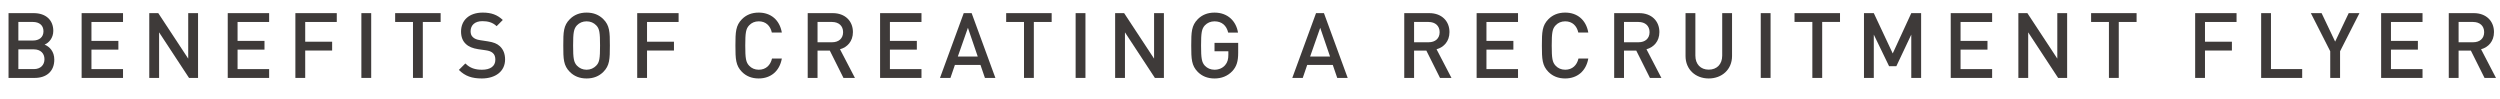
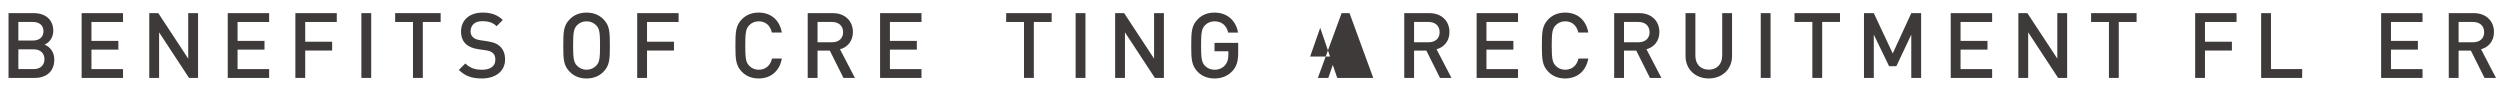
<svg xmlns="http://www.w3.org/2000/svg" id="_レイヤー_2" width="96.875mm" height="3.838mm" viewBox="0 0 274.607 10.88">
  <defs>
    <style>.cls-1{fill:#3e3a39;}</style>
  </defs>
  <g id="_レイヤー_1-2">
    <path class="cls-1" d="M3.808,8.56H.93V1.443h2.768c1.319,0,2.149.75,2.149,1.949,0,.77-.479,1.319-.959,1.509.55.22,1.069.75,1.069,1.649,0,1.31-.889,2.009-2.148,2.009ZM3.608,2.413h-1.599v2.039h1.599c.69,0,1.16-.36,1.16-1.02s-.47-1.02-1.16-1.02ZM3.708,5.421h-1.699v2.169h1.699c.75,0,1.169-.46,1.169-1.089s-.42-1.08-1.169-1.08Z" />
    <path class="cls-1" d="M8.959,8.56V1.443h4.547v.97h-3.468v2.079h2.958v.959h-2.958v2.139h3.468v.97h-4.547Z" />
    <path class="cls-1" d="M20.757,8.56l-3.288-5.007v5.007h-1.079V1.443h.989l3.288,4.997V1.443h1.08v7.116h-.99Z" />
    <path class="cls-1" d="M25.009,8.56V1.443h4.547v.97h-3.468v2.079h2.958v.959h-2.958v2.139h3.468v.97h-4.547Z" />
    <path class="cls-1" d="M33.519,2.413v2.169h2.958v.969h-2.958v3.009h-1.079V1.443h4.547v.97h-3.468Z" />
    <path class="cls-1" d="M39.689,8.56V1.443h1.079v7.116h-1.079Z" />
    <path class="cls-1" d="M46.438,2.413v6.146h-1.08V2.413h-1.959v-.97h4.997v.97h-1.958Z" />
    <path class="cls-1" d="M52.918,8.619c-1.069,0-1.829-.249-2.519-.939l.709-.709c.52.52,1.109.689,1.829.689.939,0,1.469-.399,1.469-1.1,0-.319-.08-.569-.28-.739-.18-.16-.42-.25-.78-.3l-.839-.12c-.58-.09-1.029-.27-1.339-.569-.35-.32-.53-.78-.53-1.37,0-1.239.9-2.078,2.379-2.078.949,0,1.599.239,2.208.81l-.679.68c-.44-.42-.959-.55-1.569-.55-.839,0-1.289.46-1.289,1.109,0,.26.07.499.26.659.18.16.39.26.779.32l.85.13c.65.1,1.009.25,1.319.529.38.35.58.84.58,1.459,0,1.31-1.06,2.089-2.559,2.089Z" />
    <path class="cls-1" d="M66.267,7.9c-.46.459-1.06.719-1.839.719s-1.379-.26-1.839-.719c-.7-.7-.72-1.41-.72-2.898s.02-2.199.72-2.898c.46-.46,1.06-.72,1.839-.72s1.379.26,1.839.72c.699.699.719,1.409.719,2.898s-.02,2.198-.719,2.898ZM65.487,2.783c-.27-.28-.629-.44-1.06-.44s-.79.16-1.059.44c-.35.379-.42.81-.42,2.219s.07,1.828.42,2.208c.27.28.629.45,1.059.45s.79-.17,1.06-.45c.36-.369.42-.799.42-2.208s-.06-1.85-.42-2.219Z" />
    <path class="cls-1" d="M71.068,2.413v2.169h2.958v.969h-2.958v3.009h-1.079V1.443h4.547v.97h-3.468Z" />
    <path class="cls-1" d="M83.337,8.619c-.779,0-1.379-.26-1.839-.719-.689-.7-.72-1.41-.72-2.898s.03-2.199.72-2.898c.46-.46,1.06-.72,1.839-.72,1.31,0,2.289.779,2.539,2.188h-1.099c-.16-.729-.65-1.229-1.439-1.229-.43,0-.79.16-1.049.44-.36.379-.43.81-.43,2.219s.07,1.839.43,2.219c.26.279.62.439,1.049.439.79,0,1.29-.5,1.459-1.229h1.079c-.25,1.409-1.239,2.188-2.539,2.188Z" />
    <path class="cls-1" d="M92.646,8.56l-1.499-2.998h-1.35v2.998h-1.079V1.443h2.758c1.349,0,2.209.87,2.209,2.079,0,1.02-.62,1.669-1.419,1.889l1.639,3.148h-1.259ZM91.397,2.413h-1.599v2.229h1.599c.72,0,1.209-.409,1.209-1.109s-.49-1.119-1.209-1.119Z" />
    <path class="cls-1" d="M96.669,8.56V1.443h4.547v.97h-3.468v2.079h2.958v.959h-2.958v2.139h3.468v.97h-4.547Z" />
-     <path class="cls-1" d="M108.186,8.56l-.49-1.43h-2.808l-.49,1.43h-1.149l2.608-7.116h.87l2.608,7.116h-1.149ZM106.317,3.053l-1.109,3.158h2.188l-1.079-3.158Z" />
    <path class="cls-1" d="M113.558,2.413v6.146h-1.08V2.413h-1.959v-.97h4.997v.97h-1.958Z" />
    <path class="cls-1" d="M118.149,8.56V1.443h1.079v7.116h-1.079Z" />
    <path class="cls-1" d="M126.856,8.56l-3.288-5.007v5.007h-1.079V1.443h.989l3.288,4.997V1.443h1.08v7.116h-.99Z" />
    <path class="cls-1" d="M135.366,7.81c-.53.561-1.209.81-1.959.81-.779,0-1.379-.26-1.839-.719-.689-.7-.72-1.41-.72-2.898s.03-2.199.72-2.898c.46-.46,1.06-.72,1.839-.72,1.5,0,2.389.989,2.579,2.198h-1.079c-.18-.779-.7-1.239-1.5-1.239-.43,0-.79.16-1.059.44-.35.379-.42.81-.42,2.219s.07,1.839.42,2.219c.27.279.629.439,1.059.439.47,0,.89-.18,1.169-.51.26-.3.35-.66.35-1.119v-.4h-1.52v-.919h2.599v1.089c0,.93-.17,1.499-.64,2.009Z" />
-     <path class="cls-1" d="M146.886,8.56l-.49-1.43h-2.808l-.49,1.43h-1.149l2.608-7.116h.87l2.608,7.116h-1.149ZM145.017,3.053l-1.109,3.158h2.188l-1.079-3.158Z" />
+     <path class="cls-1" d="M146.886,8.56l-.49-1.43l-.49,1.43h-1.149l2.608-7.116h.87l2.608,7.116h-1.149ZM145.017,3.053l-1.109,3.158h2.188l-1.079-3.158Z" />
    <path class="cls-1" d="M158.176,8.56l-1.499-2.998h-1.35v2.998h-1.079V1.443h2.758c1.349,0,2.209.87,2.209,2.079,0,1.02-.62,1.669-1.419,1.889l1.639,3.148h-1.259ZM156.926,2.413h-1.599v2.229h1.599c.72,0,1.209-.409,1.209-1.109s-.49-1.119-1.209-1.119Z" />
    <path class="cls-1" d="M162.198,8.56V1.443h4.547v.97h-3.468v2.079h2.958v.959h-2.958v2.139h3.468v.97h-4.547Z" />
    <path class="cls-1" d="M171.926,8.619c-.779,0-1.379-.26-1.839-.719-.689-.7-.72-1.41-.72-2.898s.03-2.199.72-2.898c.46-.46,1.06-.72,1.839-.72,1.31,0,2.289.779,2.539,2.188h-1.099c-.16-.729-.65-1.229-1.439-1.229-.43,0-.79.16-1.049.44-.36.379-.43.81-.43,2.219s.07,1.839.43,2.219c.26.279.62.439,1.049.439.79,0,1.29-.5,1.459-1.229h1.079c-.25,1.409-1.239,2.188-2.539,2.188Z" />
    <path class="cls-1" d="M181.236,8.56l-1.5-2.998h-1.349v2.998h-1.079V1.443h2.758c1.349,0,2.209.87,2.209,2.079,0,1.02-.62,1.669-1.419,1.889l1.639,3.148h-1.259ZM179.986,2.413h-1.599v2.229h1.599c.72,0,1.209-.409,1.209-1.109s-.49-1.119-1.209-1.119Z" />
    <path class="cls-1" d="M187.696,8.619c-1.449,0-2.549-.989-2.549-2.458V1.443h1.08v4.668c0,.949.58,1.539,1.469,1.539s1.479-.59,1.479-1.539V1.443h1.08v4.718c0,1.469-1.109,2.458-2.559,2.458Z" />
    <path class="cls-1" d="M193.408,8.56V1.443h1.079v7.116h-1.079Z" />
    <path class="cls-1" d="M200.157,2.413v6.146h-1.08V2.413h-1.959v-.97h4.997v.97h-1.958Z" />
    <path class="cls-1" d="M209.944,8.56V3.802l-1.639,3.469h-.799l-1.679-3.469v4.758h-1.079V1.443h1.079l2.079,4.428,2.039-4.428h1.08v7.116h-1.08Z" />
    <path class="cls-1" d="M214.278,8.56V1.443h4.547v.97h-3.468v2.079h2.958v.959h-2.958v2.139h3.468v.97h-4.547Z" />
    <path class="cls-1" d="M226.075,8.56l-3.288-5.007v5.007h-1.079V1.443h.989l3.288,4.997V1.443h1.08v7.116h-.99Z" />
    <path class="cls-1" d="M232.736,2.413v6.146h-1.08V2.413h-1.959v-.97h4.997v.97h-1.958Z" />
    <path class="cls-1" d="M242.207,2.413v2.169h2.958v.969h-2.958v3.009h-1.079V1.443h4.547v.97h-3.468Z" />
    <path class="cls-1" d="M248.377,8.56V1.443h1.079v6.146h3.428v.97h-4.507Z" />
-     <path class="cls-1" d="M257.046,5.631v2.929h-1.08v-2.929l-2.129-4.188h1.18l1.489,3.128,1.489-3.128h1.18l-2.129,4.188Z" />
    <path class="cls-1" d="M261.557,8.56V1.443h4.547v.97h-3.468v2.079h2.958v.959h-2.958v2.139h3.468v.97h-4.547Z" />
    <path class="cls-1" d="M272.915,8.56l-1.499-2.998h-1.35v2.998h-1.079V1.443h2.758c1.349,0,2.209.87,2.209,2.079,0,1.02-.62,1.669-1.419,1.889l1.639,3.148h-1.259ZM271.666,2.413h-1.599v2.229h1.599c.72,0,1.209-.409,1.209-1.109s-.49-1.119-1.209-1.119Z" />
  </g>
</svg>